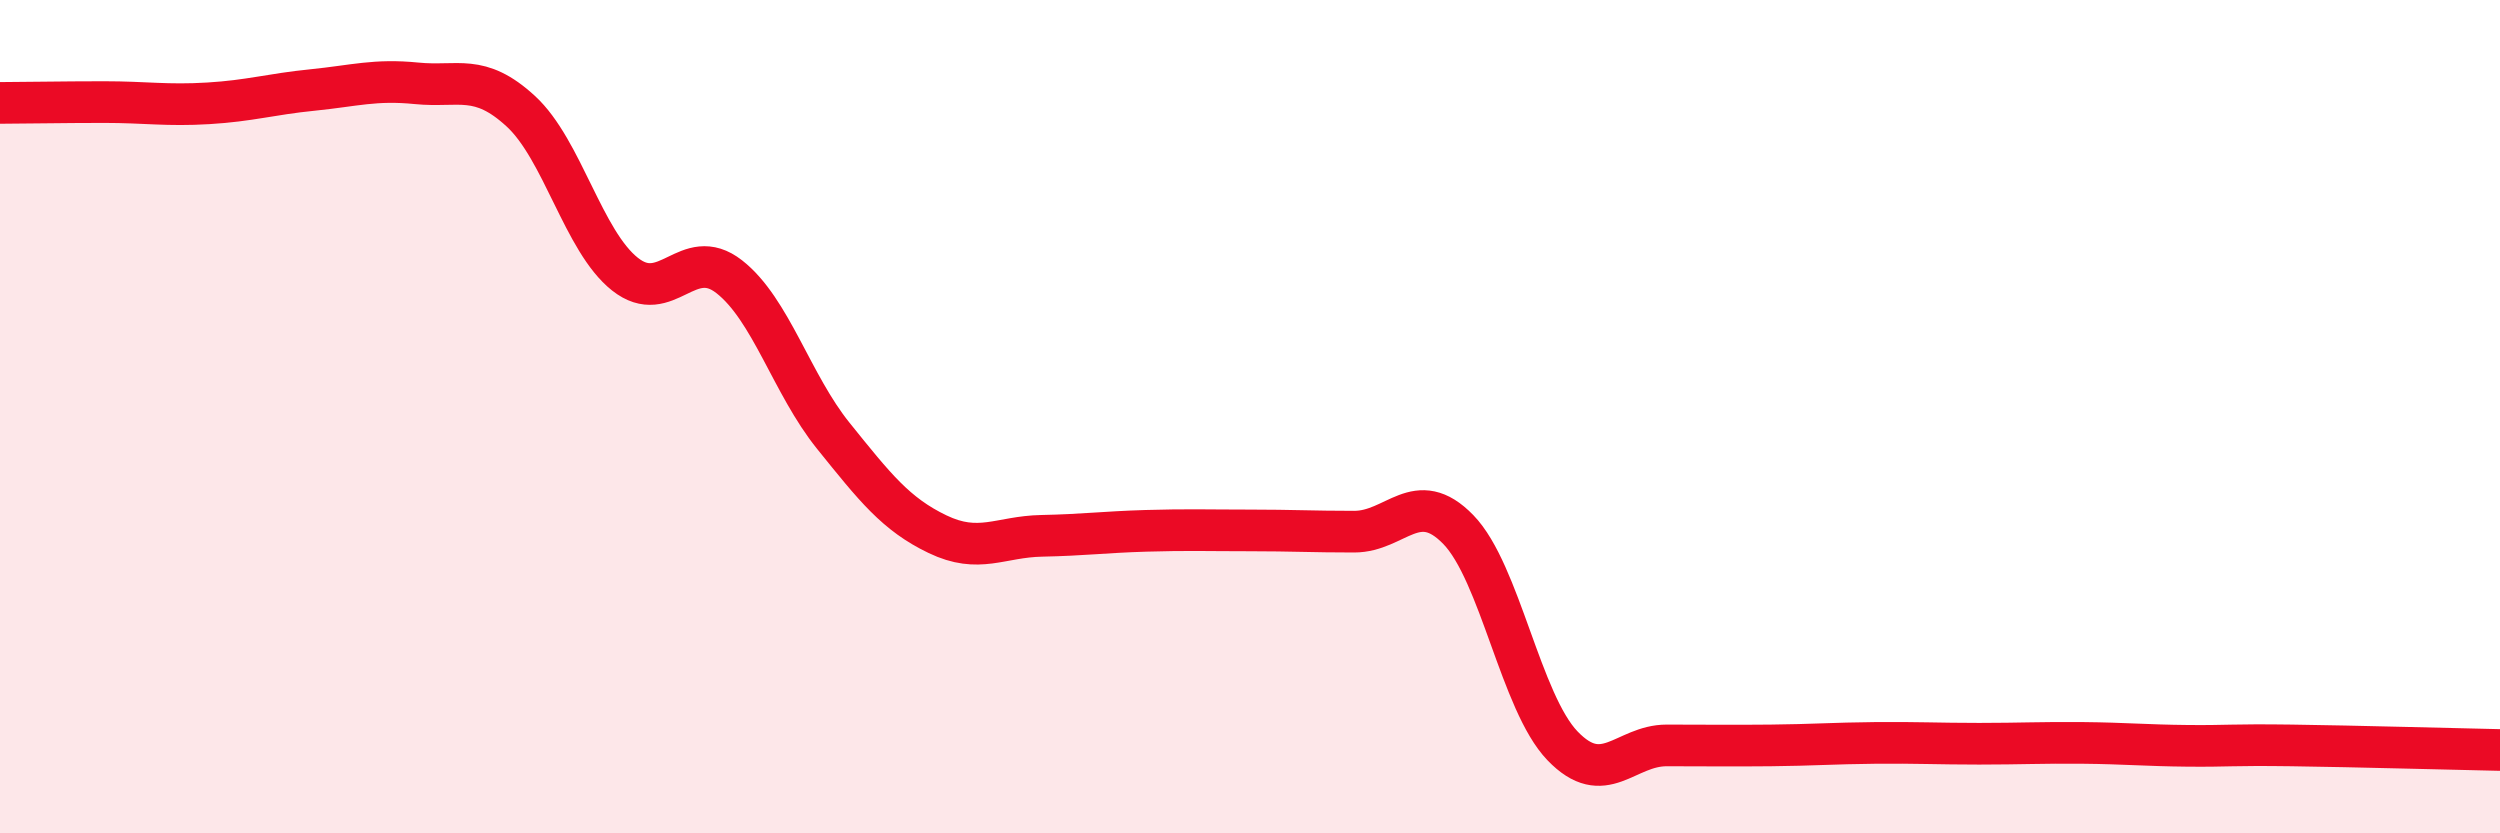
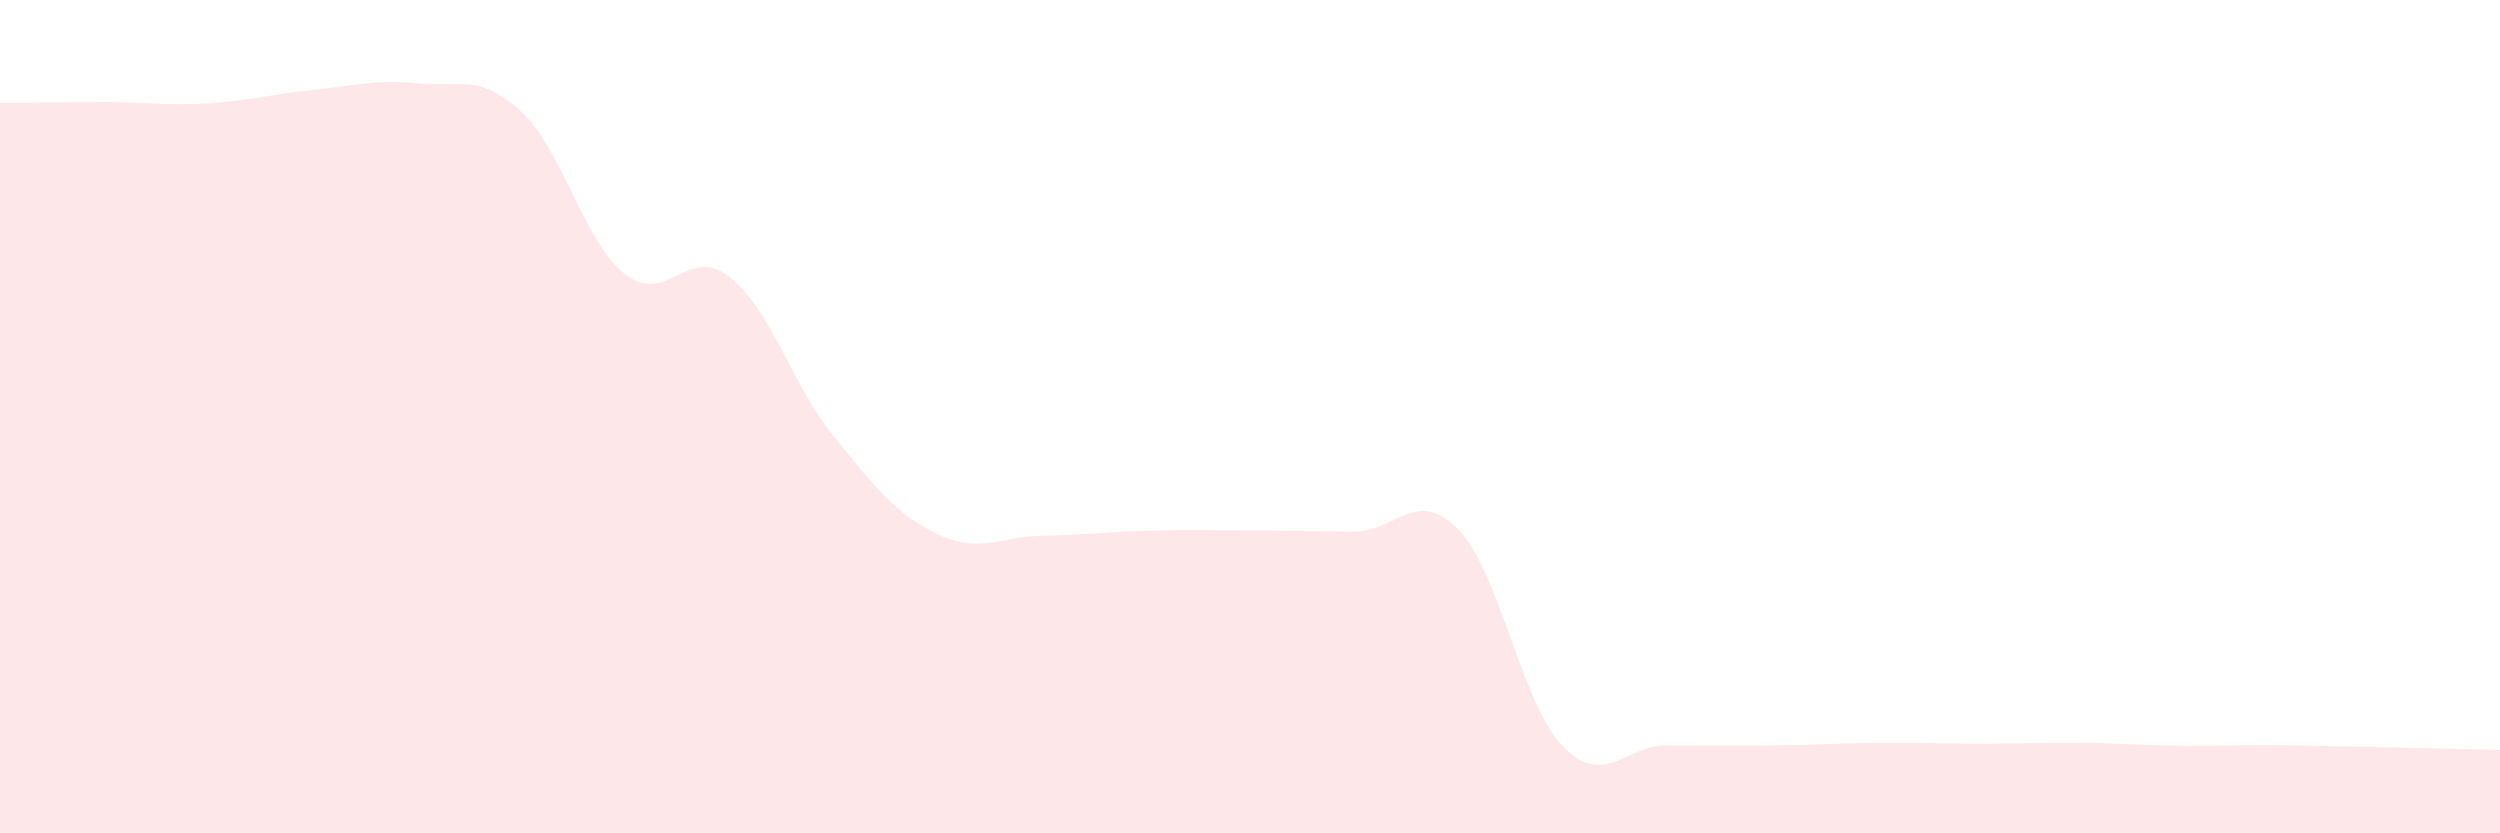
<svg xmlns="http://www.w3.org/2000/svg" width="60" height="20" viewBox="0 0 60 20">
  <path d="M 0,2.47 C 0.5,2.47 1.5,2.45 2.5,2.45 C 3.5,2.45 4,2.54 5,2.48 C 6,2.42 6.5,2.26 7.5,2.16 C 8.5,2.06 9,1.9 10,2 C 11,2.1 11.5,1.75 12.5,2.67 C 13.5,3.59 14,5.79 15,6.58 C 16,7.37 16.5,5.86 17.5,6.64 C 18.5,7.42 19,9.22 20,10.46 C 21,11.7 21.5,12.34 22.5,12.82 C 23.5,13.3 24,12.88 25,12.86 C 26,12.84 26.5,12.77 27.5,12.74 C 28.5,12.71 29,12.73 30,12.73 C 31,12.73 31.5,12.76 32.5,12.76 C 33.5,12.76 34,11.68 35,12.71 C 36,13.74 36.5,16.86 37.5,17.9 C 38.5,18.94 39,17.89 40,17.89 C 41,17.89 41.5,17.9 42.5,17.89 C 43.5,17.88 44,17.84 45,17.83 C 46,17.82 46.5,17.85 47.5,17.85 C 48.5,17.85 49,17.82 50,17.83 C 51,17.84 51.5,17.89 52.5,17.9 C 53.5,17.91 53.5,17.87 55,17.89 C 56.5,17.91 59,17.98 60,18L60 20L0 20Z" fill="#EB0A25" opacity="0.1" stroke-linecap="round" stroke-linejoin="round" />
-   <path d="M 0,2.47 C 0.5,2.47 1.5,2.45 2.5,2.45 C 3.5,2.45 4,2.54 5,2.48 C 6,2.42 6.5,2.26 7.5,2.16 C 8.5,2.06 9,1.9 10,2 C 11,2.1 11.5,1.75 12.5,2.67 C 13.5,3.59 14,5.79 15,6.58 C 16,7.37 16.5,5.86 17.5,6.64 C 18.5,7.42 19,9.22 20,10.46 C 21,11.7 21.5,12.34 22.5,12.82 C 23.5,13.3 24,12.88 25,12.86 C 26,12.84 26.5,12.77 27.5,12.74 C 28.5,12.71 29,12.73 30,12.73 C 31,12.73 31.5,12.76 32.5,12.76 C 33.5,12.76 34,11.68 35,12.71 C 36,13.74 36.5,16.86 37.5,17.9 C 38.5,18.94 39,17.89 40,17.89 C 41,17.89 41.5,17.9 42.5,17.89 C 43.5,17.88 44,17.84 45,17.83 C 46,17.82 46.5,17.85 47.5,17.85 C 48.5,17.85 49,17.82 50,17.83 C 51,17.84 51.5,17.89 52.5,17.9 C 53.5,17.91 53.5,17.87 55,17.89 C 56.5,17.91 59,17.98 60,18" stroke="#EB0A25" stroke-width="1" fill="none" stroke-linecap="round" stroke-linejoin="round" />
</svg>